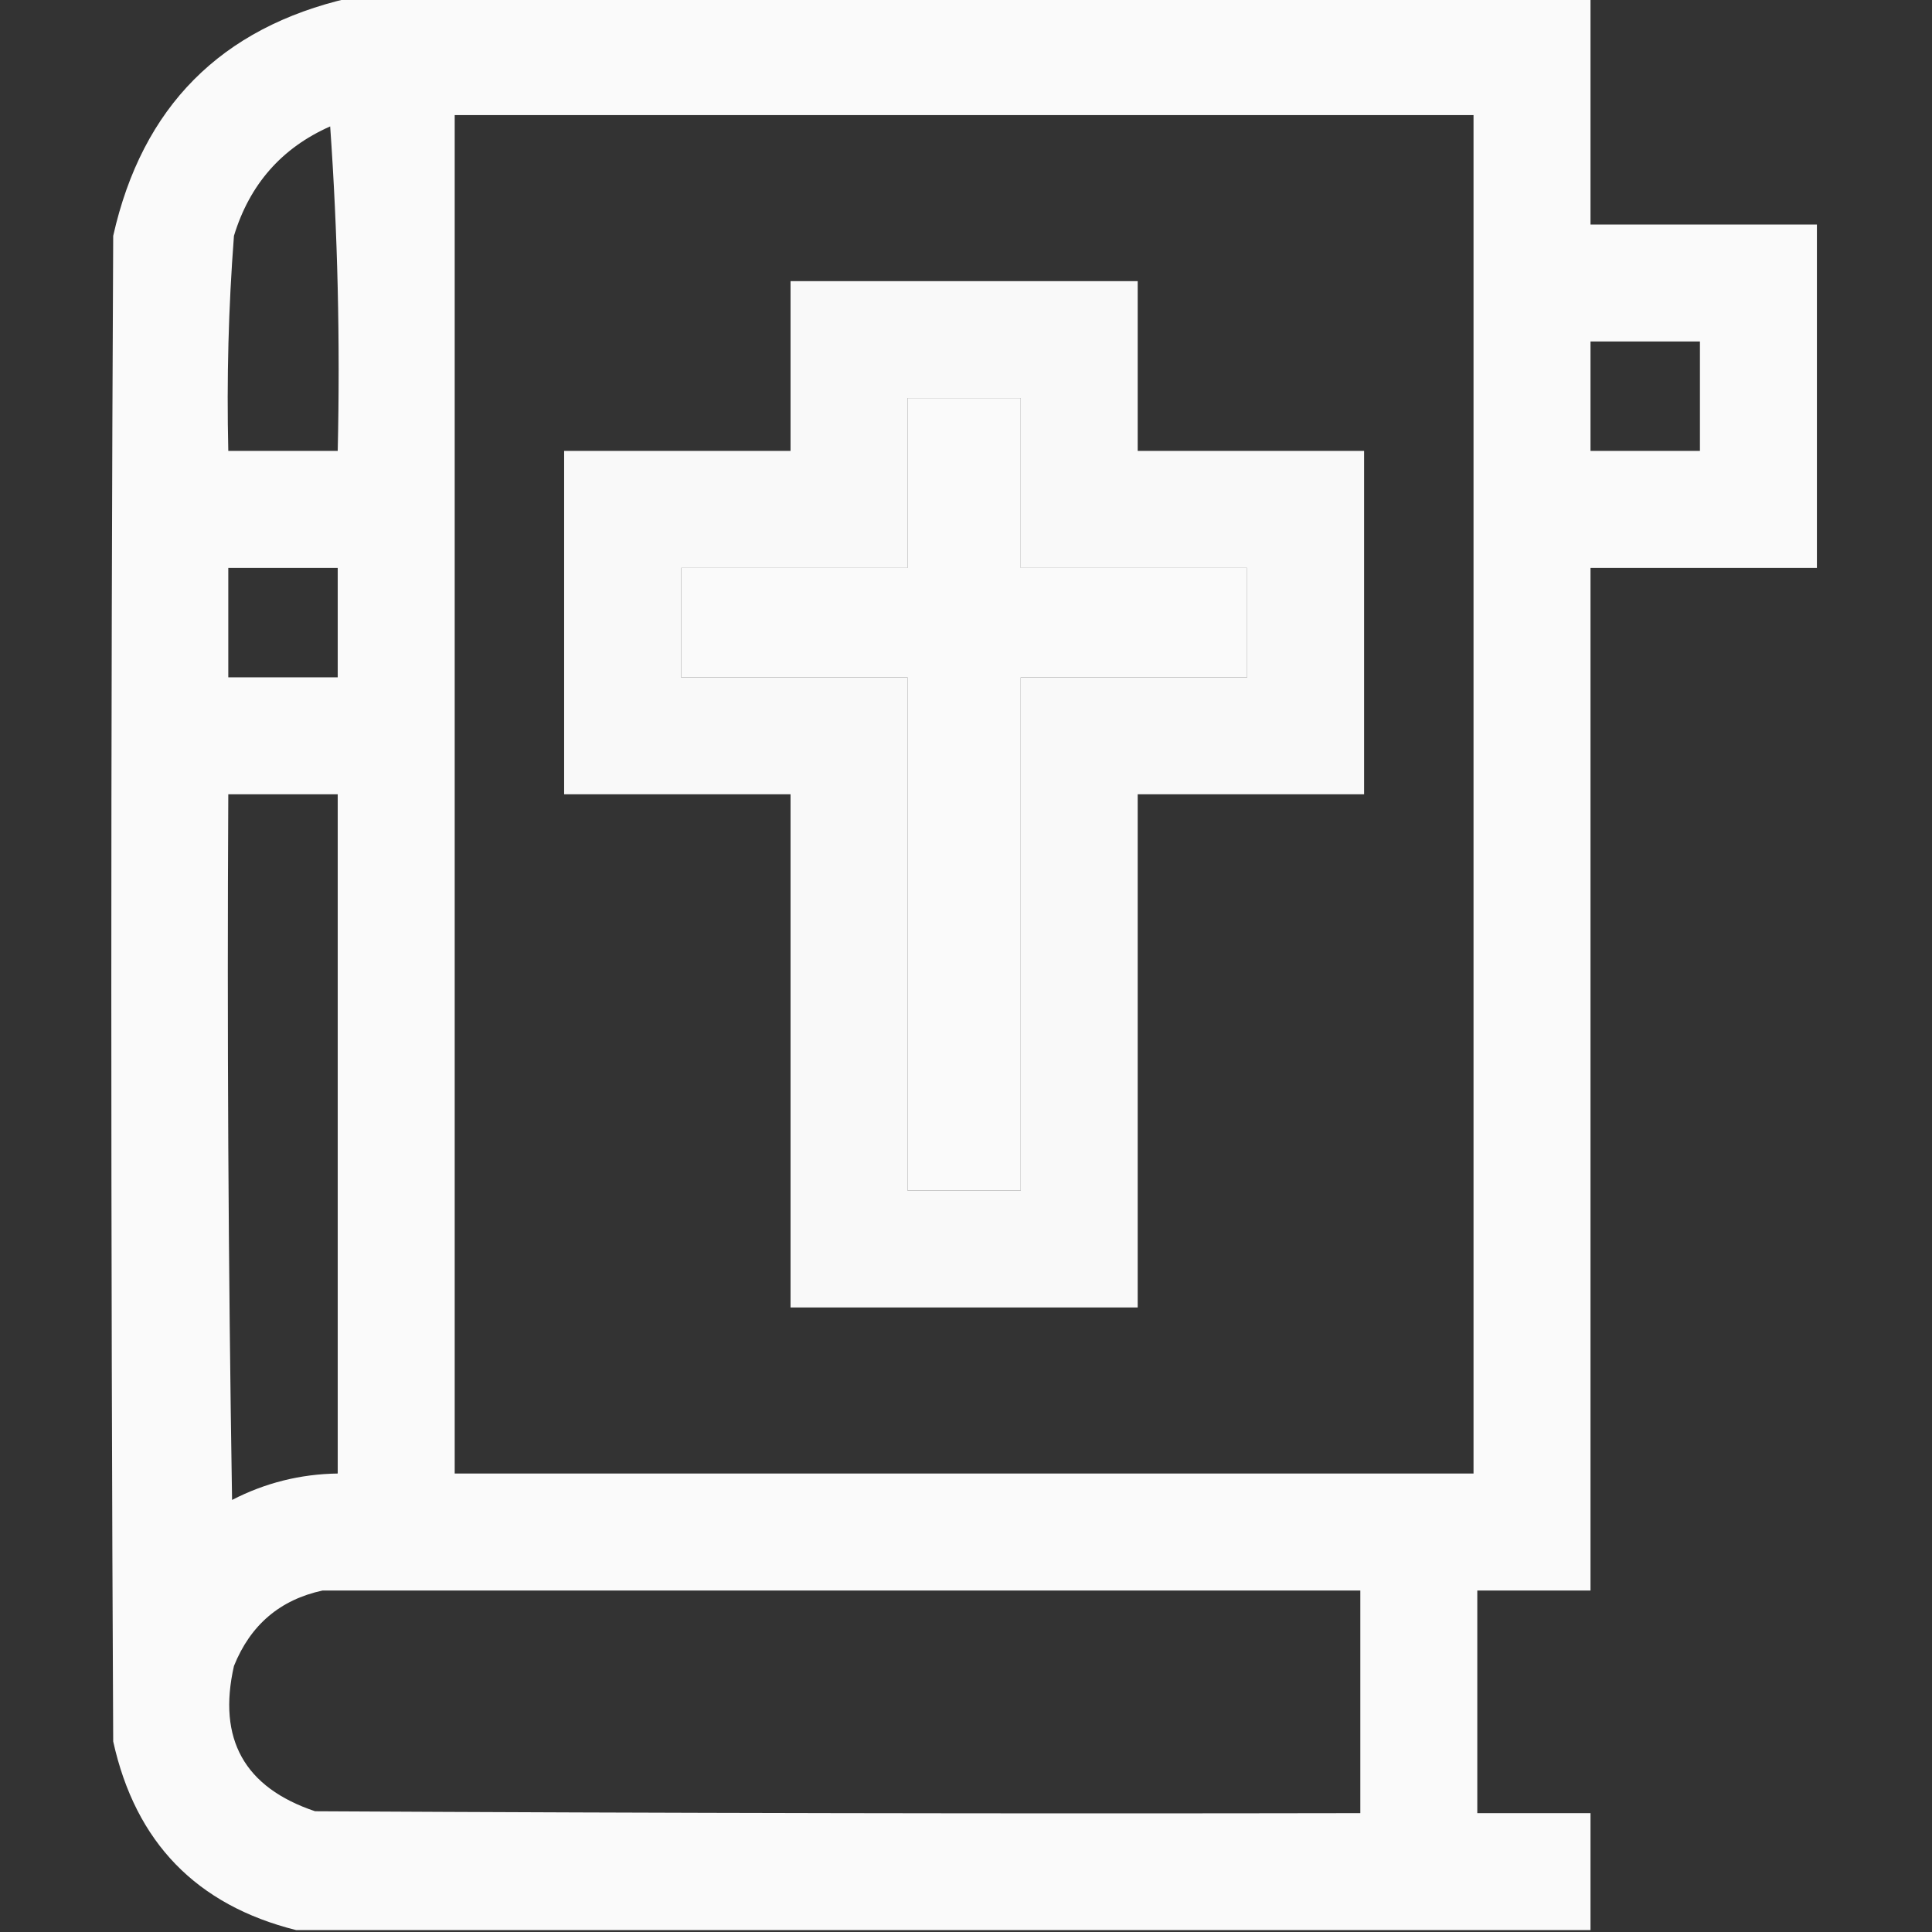
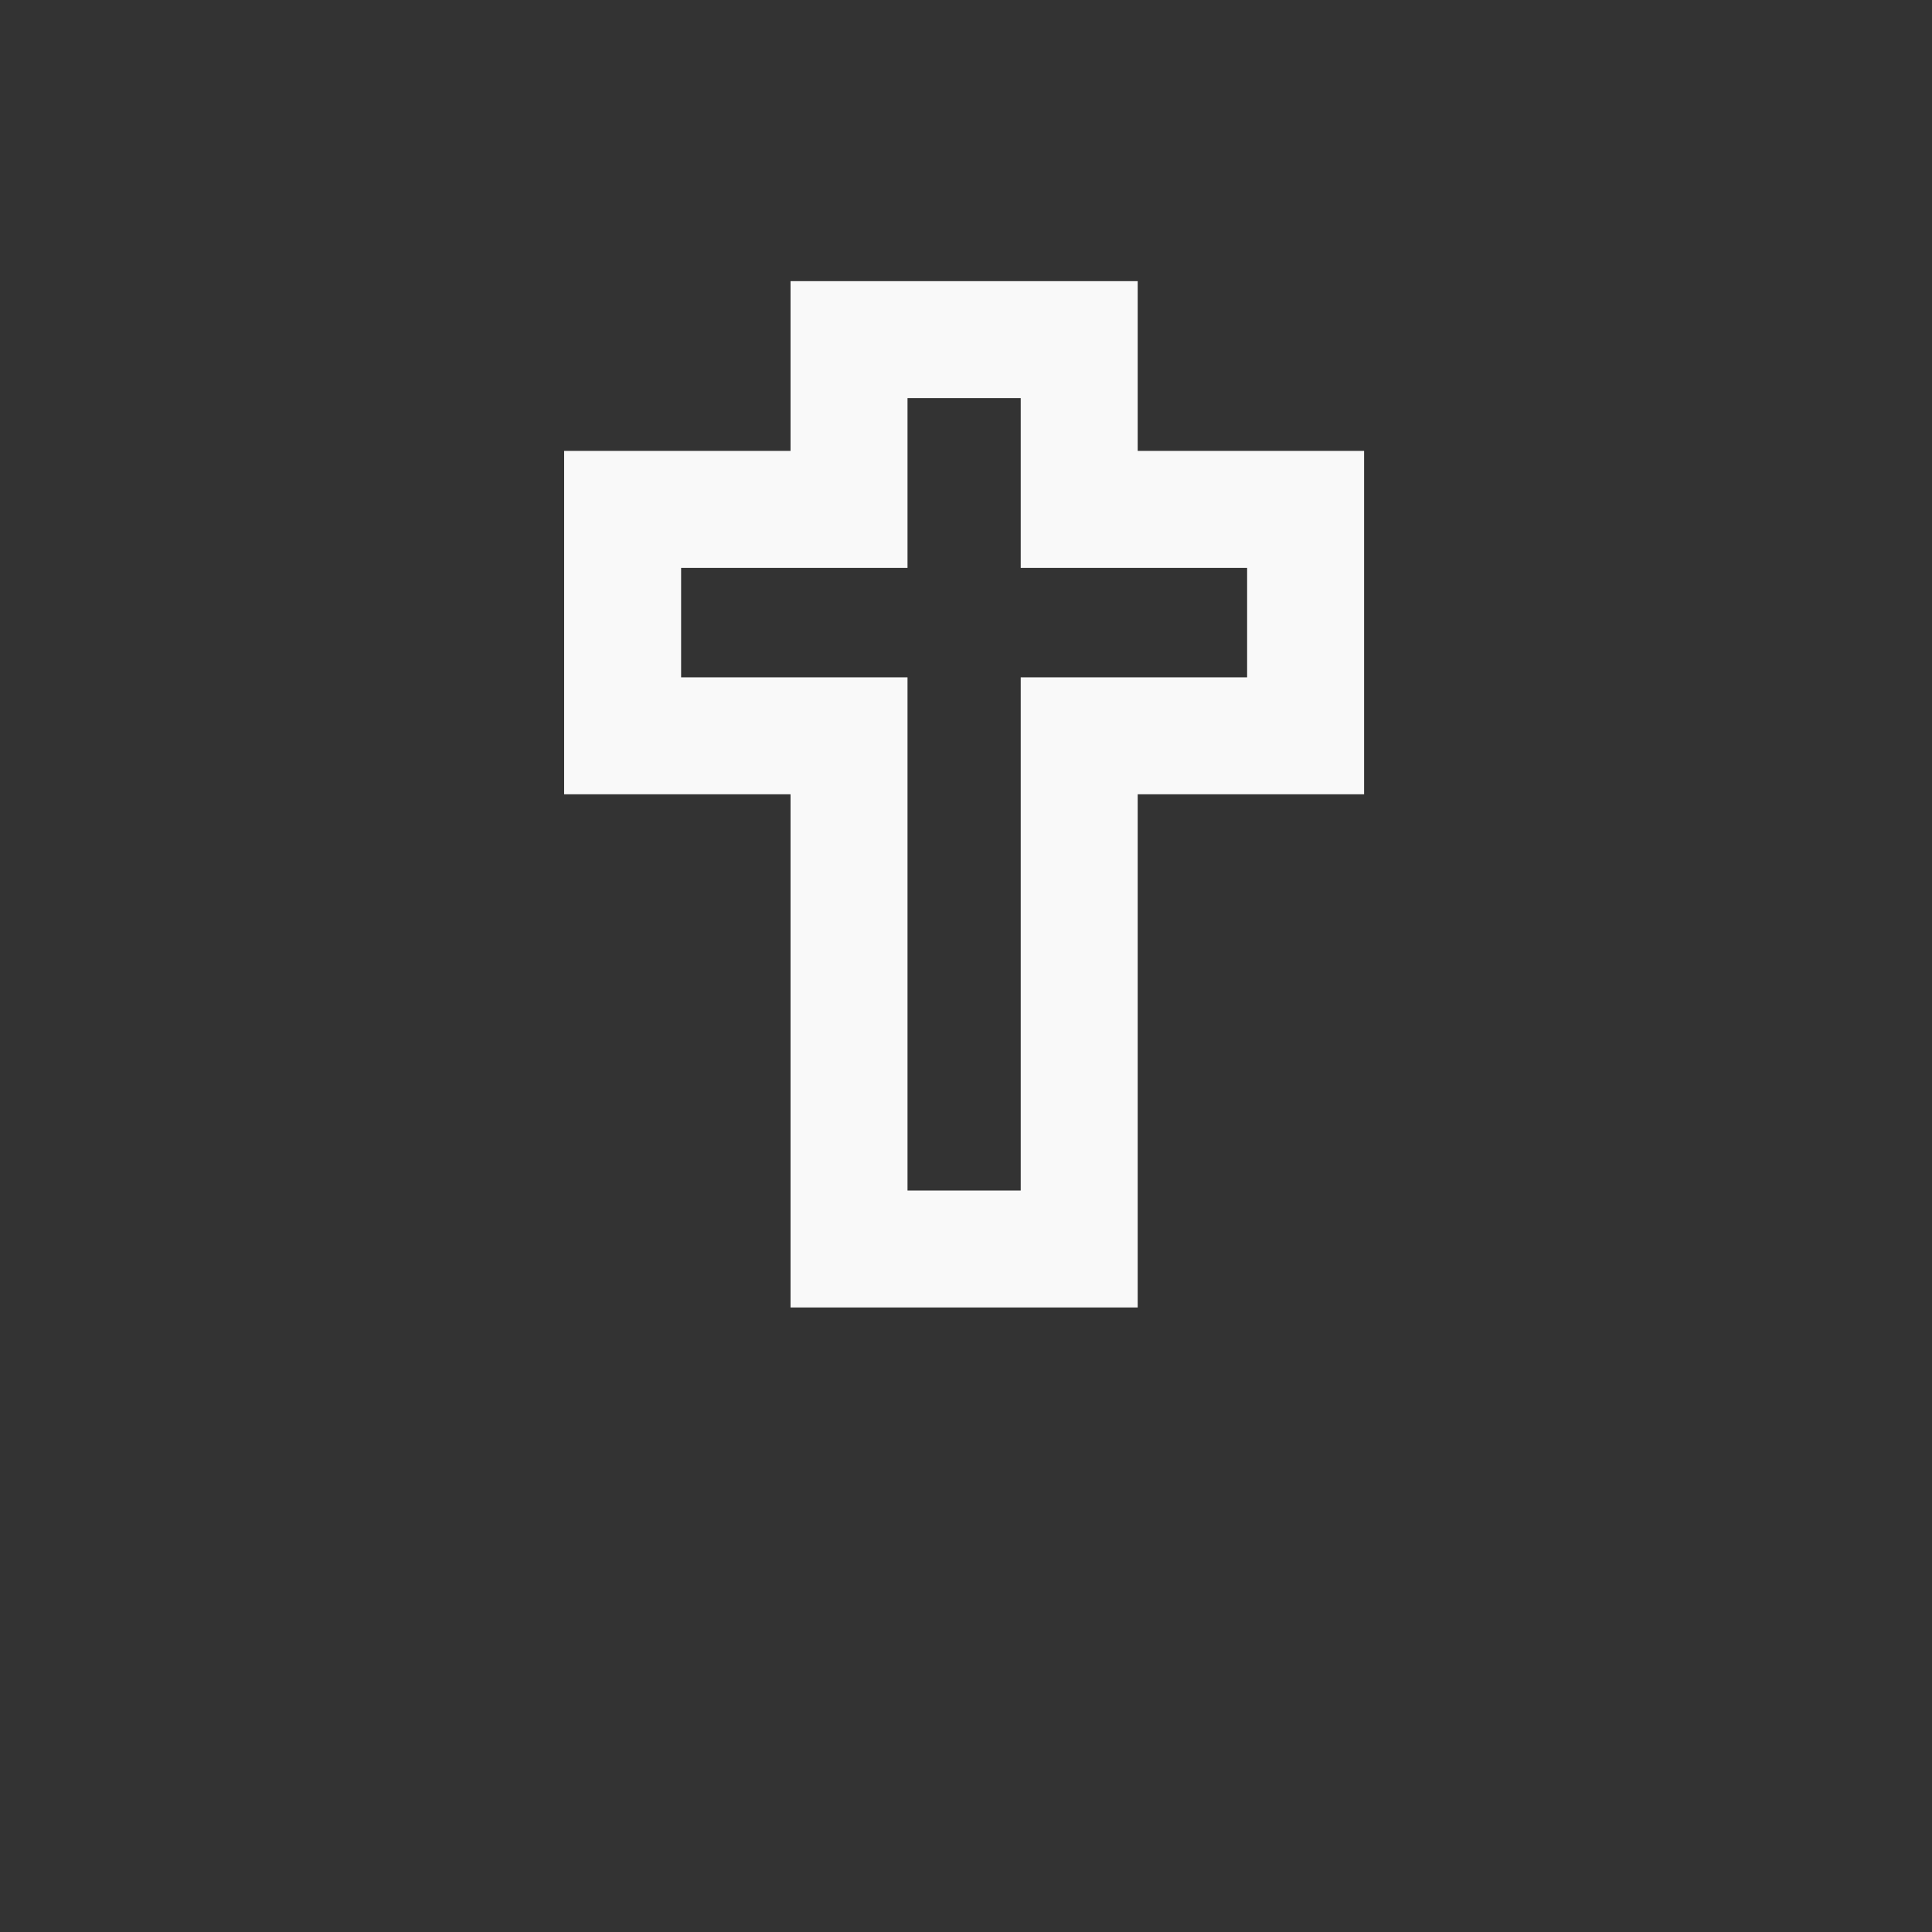
<svg xmlns="http://www.w3.org/2000/svg" version="1.1" width="512px" height="512px" style="shape-rendering:geometricPrecision; text-rendering:geometricPrecision; image-rendering:optimizeQuality; fill-rule:evenodd; clip-rule:evenodd">
  <rect width="100%" height="100%" fill="#333333" stroke="none" />
  <g>
-     <path style="opacity:0.974" fill="#ffffff" d="M 92.5,-0.5 C 202.167,-0.5 311.833,-0.5 421.5,-0.5C 421.5,19.5 421.5,39.5 421.5,59.5C 441.5,59.5 461.5,59.5 481.5,59.5C 481.5,89.833 481.5,120.167 481.5,150.5C 461.5,150.5 441.5,150.5 421.5,150.5C 421.5,240.833 421.5,331.167 421.5,421.5C 411.5,421.5 401.5,421.5 391.5,421.5C 391.5,441.167 391.5,460.833 391.5,480.5C 401.5,480.5 411.5,480.5 421.5,480.5C 421.5,490.833 421.5,501.167 421.5,511.5C 307.167,511.5 192.833,511.5 78.5,511.5C 52.065,504.897 35.899,488.231 30,461.5C 29.333,328.5 29.333,195.5 30,62.5C 37.681,28.32 58.514,7.32 92.5,-0.5 Z M 120.5,30.5 C 210.5,30.5 300.5,30.5 390.5,30.5C 390.5,150.5 390.5,270.5 390.5,390.5C 300.5,390.5 210.5,390.5 120.5,390.5C 120.5,270.5 120.5,150.5 120.5,30.5 Z M 87.5,33.5 C 89.492,61.814 90.159,90.481 89.5,119.5C 79.833,119.5 70.167,119.5 60.5,119.5C 60.051,100.445 60.551,81.445 62,62.5C 66.163,48.848 74.663,39.181 87.5,33.5 Z M 421.5,90.5 C 431.167,90.5 440.833,90.5 450.5,90.5C 450.5,100.167 450.5,109.833 450.5,119.5C 440.833,119.5 431.167,119.5 421.5,119.5C 421.5,109.833 421.5,100.167 421.5,90.5 Z M 240.5,105.5 C 250.5,105.5 260.5,105.5 270.5,105.5C 270.5,120.5 270.5,135.5 270.5,150.5C 290.5,150.5 310.5,150.5 330.5,150.5C 330.5,160.167 330.5,169.833 330.5,179.5C 310.5,179.5 290.5,179.5 270.5,179.5C 270.5,224.833 270.5,270.167 270.5,315.5C 260.5,315.5 250.5,315.5 240.5,315.5C 240.5,270.167 240.5,224.833 240.5,179.5C 220.5,179.5 200.5,179.5 180.5,179.5C 180.5,169.833 180.5,160.167 180.5,150.5C 200.5,150.5 220.5,150.5 240.5,150.5C 240.5,135.5 240.5,120.5 240.5,105.5 Z M 60.5,150.5 C 70.167,150.5 79.833,150.5 89.5,150.5C 89.5,160.167 89.5,169.833 89.5,179.5C 79.833,179.5 70.167,179.5 60.5,179.5C 60.5,169.833 60.5,160.167 60.5,150.5 Z M 60.5,210.5 C 70.167,210.5 79.833,210.5 89.5,210.5C 89.5,270.5 89.5,330.5 89.5,390.5C 79.615,390.638 70.281,392.971 61.5,397.5C 60.5,335.17 60.167,272.837 60.5,210.5 Z M 85.5,421.5 C 177.167,421.5 268.833,421.5 360.5,421.5C 360.5,441.167 360.5,460.833 360.5,480.5C 268.166,480.667 175.833,480.5 83.5,480C 64.771,473.714 57.604,460.881 62,441.5C 66.379,430.611 74.212,423.944 85.5,421.5 Z" />
-   </g>
+     </g>
  <g>
    <path style="opacity:0.971" fill="#ffffff" d="M 209.5,74.5 C 240.167,74.5 270.833,74.5 301.5,74.5C 301.5,89.5 301.5,104.5 301.5,119.5C 321.5,119.5 341.5,119.5 361.5,119.5C 361.5,149.833 361.5,180.167 361.5,210.5C 341.5,210.5 321.5,210.5 301.5,210.5C 301.5,255.833 301.5,301.167 301.5,346.5C 270.833,346.5 240.167,346.5 209.5,346.5C 209.5,301.167 209.5,255.833 209.5,210.5C 189.5,210.5 169.5,210.5 149.5,210.5C 149.5,180.167 149.5,149.833 149.5,119.5C 169.5,119.5 189.5,119.5 209.5,119.5C 209.5,104.5 209.5,89.5 209.5,74.5 Z M 240.5,105.5 C 240.5,120.5 240.5,135.5 240.5,150.5C 220.5,150.5 200.5,150.5 180.5,150.5C 180.5,160.167 180.5,169.833 180.5,179.5C 200.5,179.5 220.5,179.5 240.5,179.5C 240.5,224.833 240.5,270.167 240.5,315.5C 250.5,315.5 260.5,315.5 270.5,315.5C 270.5,270.167 270.5,224.833 270.5,179.5C 290.5,179.5 310.5,179.5 330.5,179.5C 330.5,169.833 330.5,160.167 330.5,150.5C 310.5,150.5 290.5,150.5 270.5,150.5C 270.5,135.5 270.5,120.5 270.5,105.5C 260.5,105.5 250.5,105.5 240.5,105.5 Z" />
  </g>
</svg>